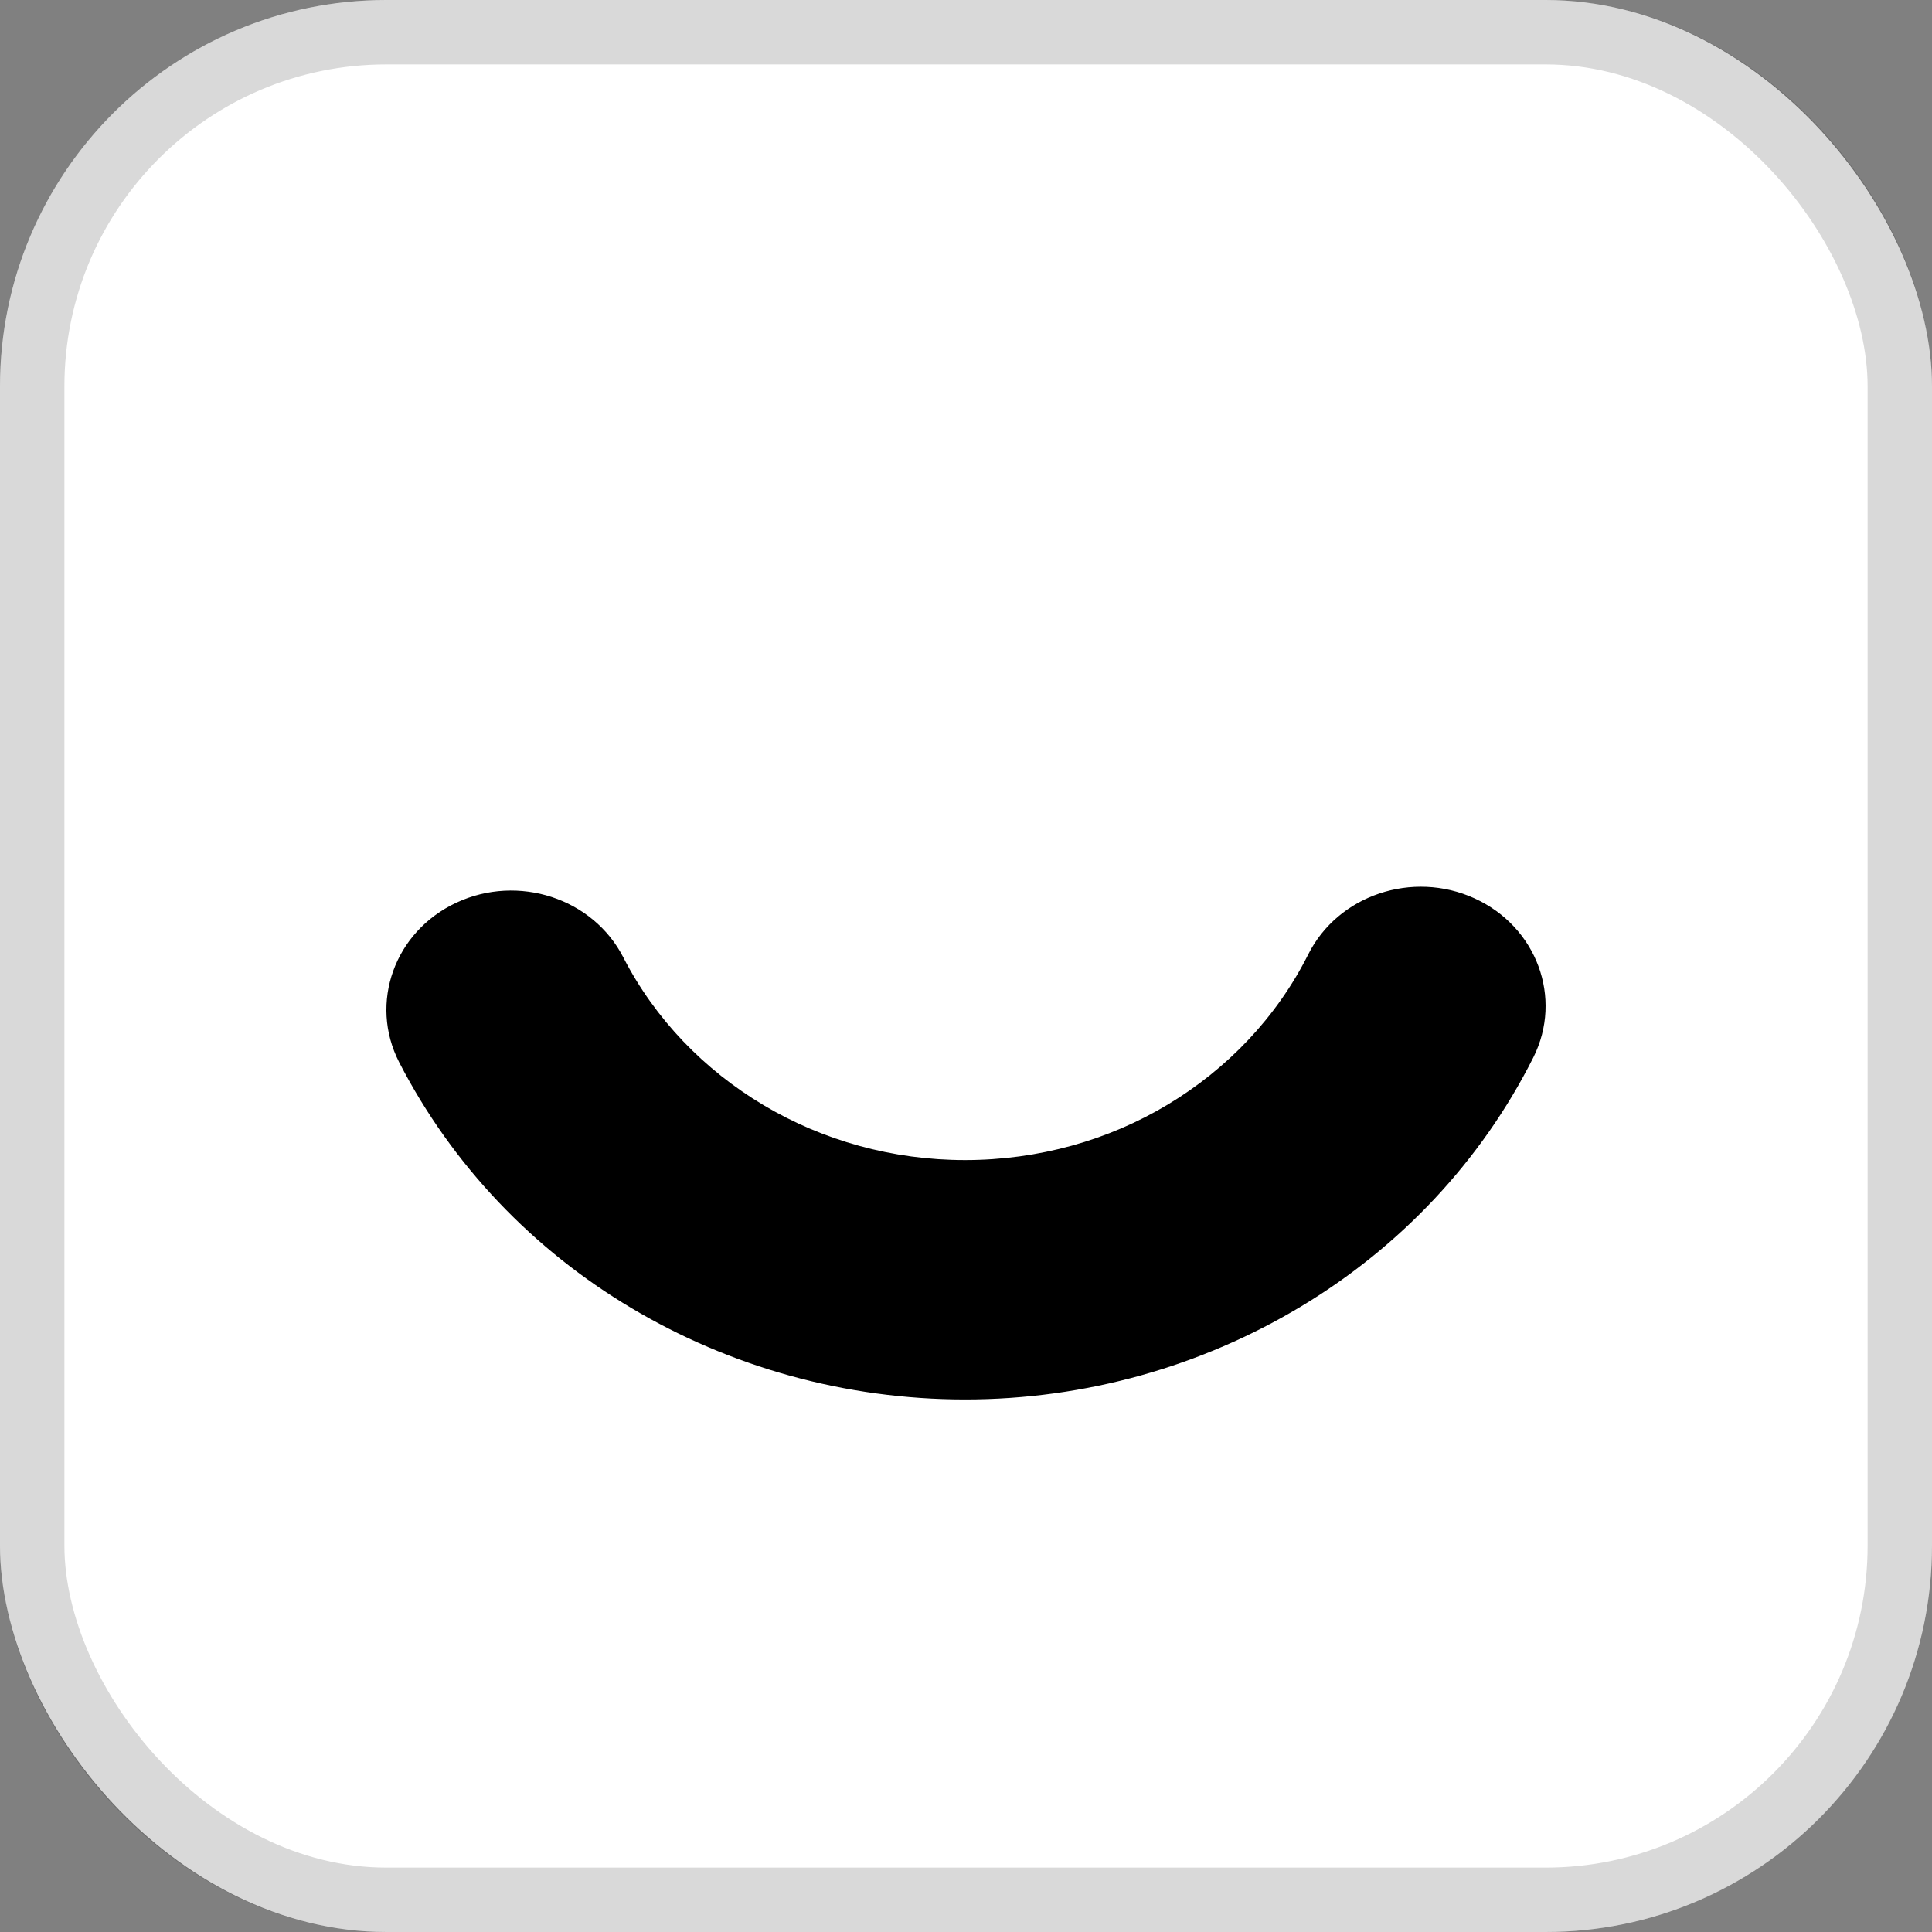
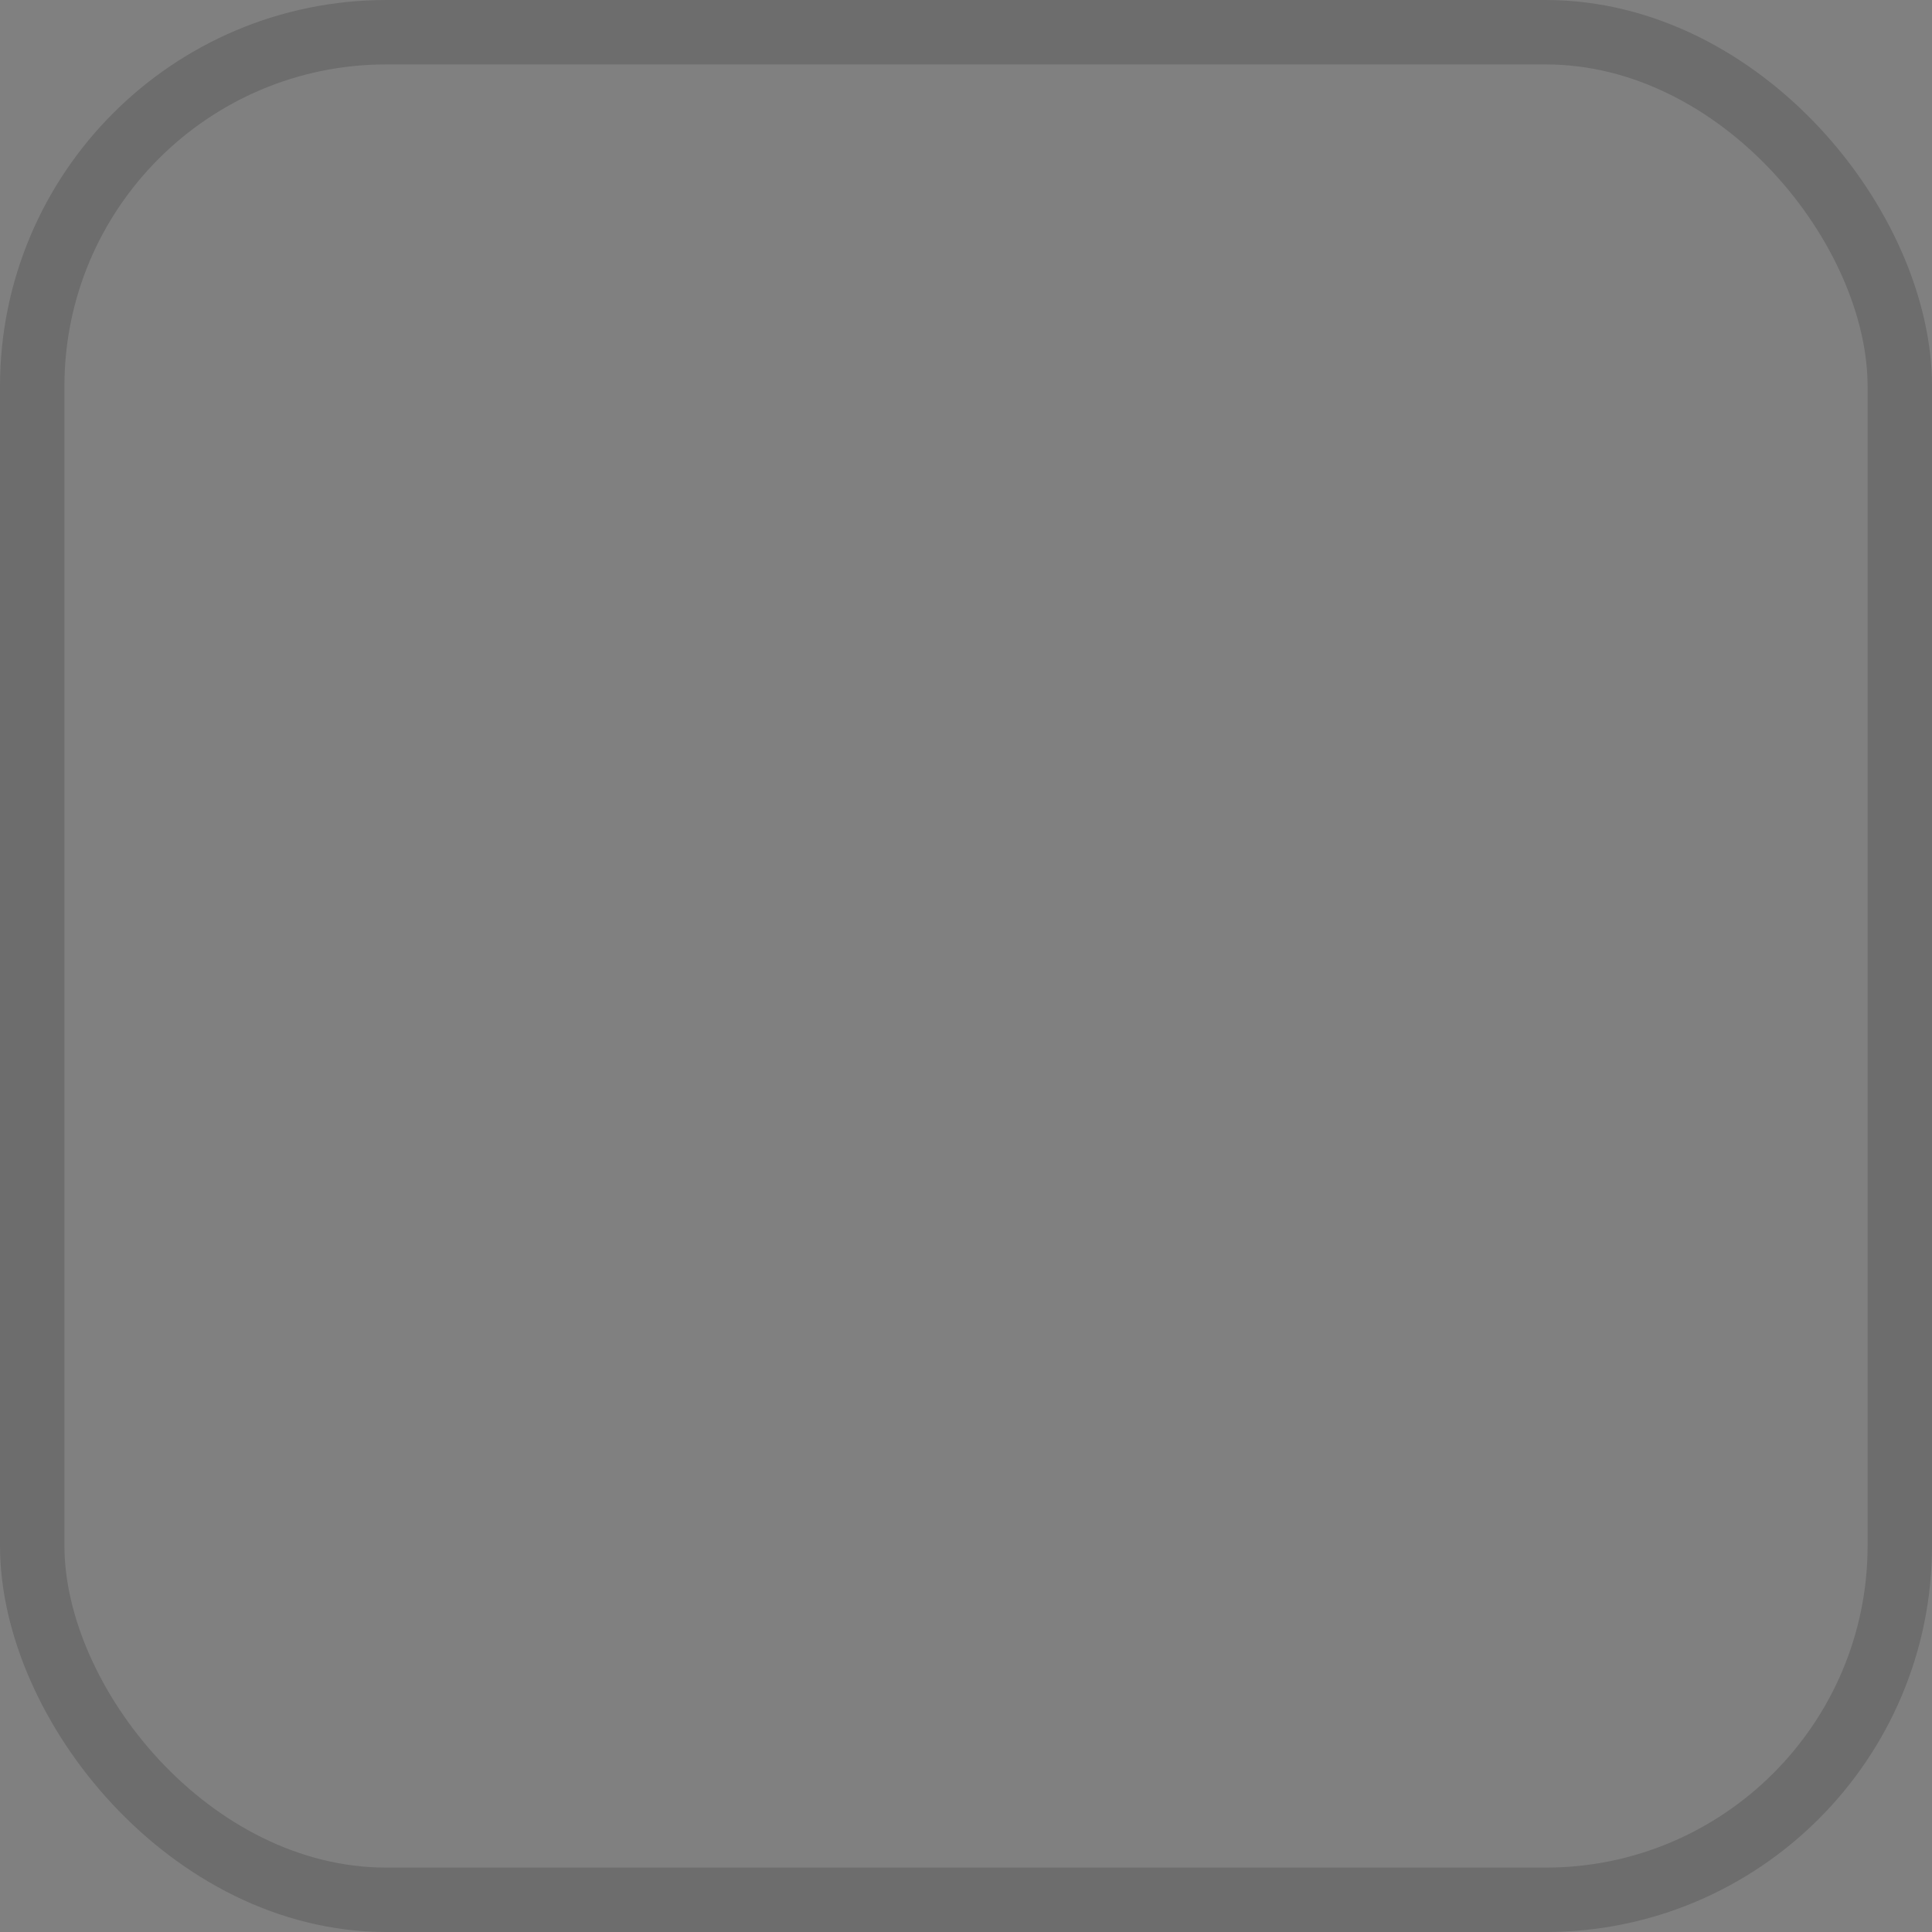
<svg xmlns="http://www.w3.org/2000/svg" width="100" height="100" viewBox="0 0 100 100" fill="none">
  <rect x="0" y="0" width="100" height="100" fill="#808080" stroke="none" />
-   <rect width="100" height="100" rx="20" fill="white" style="fill:white;fill-opacity:1;" />
  <rect x="1.667" y="1.667" width="96.667" height="96.667" rx="18.333" stroke="black" stroke-opacity="0.15" style="stroke:black;stroke-opacity:0.15;" stroke-width="3.333" />
-   <path d="M20.658 54.976C19.091 51.916 20.417 48.22 23.622 46.723C26.826 45.226 30.696 46.494 32.263 49.554C33.906 52.751 36.454 55.378 39.533 57.209C42.59 59.028 46.183 60.045 49.949 60.045C53.758 60.045 57.378 59.014 60.438 57.175C63.53 55.319 66.079 52.652 67.71 49.407C69.249 46.333 73.107 45.032 76.325 46.501C79.544 47.971 80.906 51.656 79.366 54.73C76.644 60.146 72.424 64.57 67.33 67.63C62.203 70.711 56.203 72.436 49.949 72.436C43.74 72.436 37.785 70.743 32.693 67.713C27.625 64.7 23.413 60.332 20.658 54.976Z" fill="#0CBC70" style="fill:#0CBC70;fill:color(display-p3 0.046 0.738 0.439);fill-opacity:1;" />
</svg>